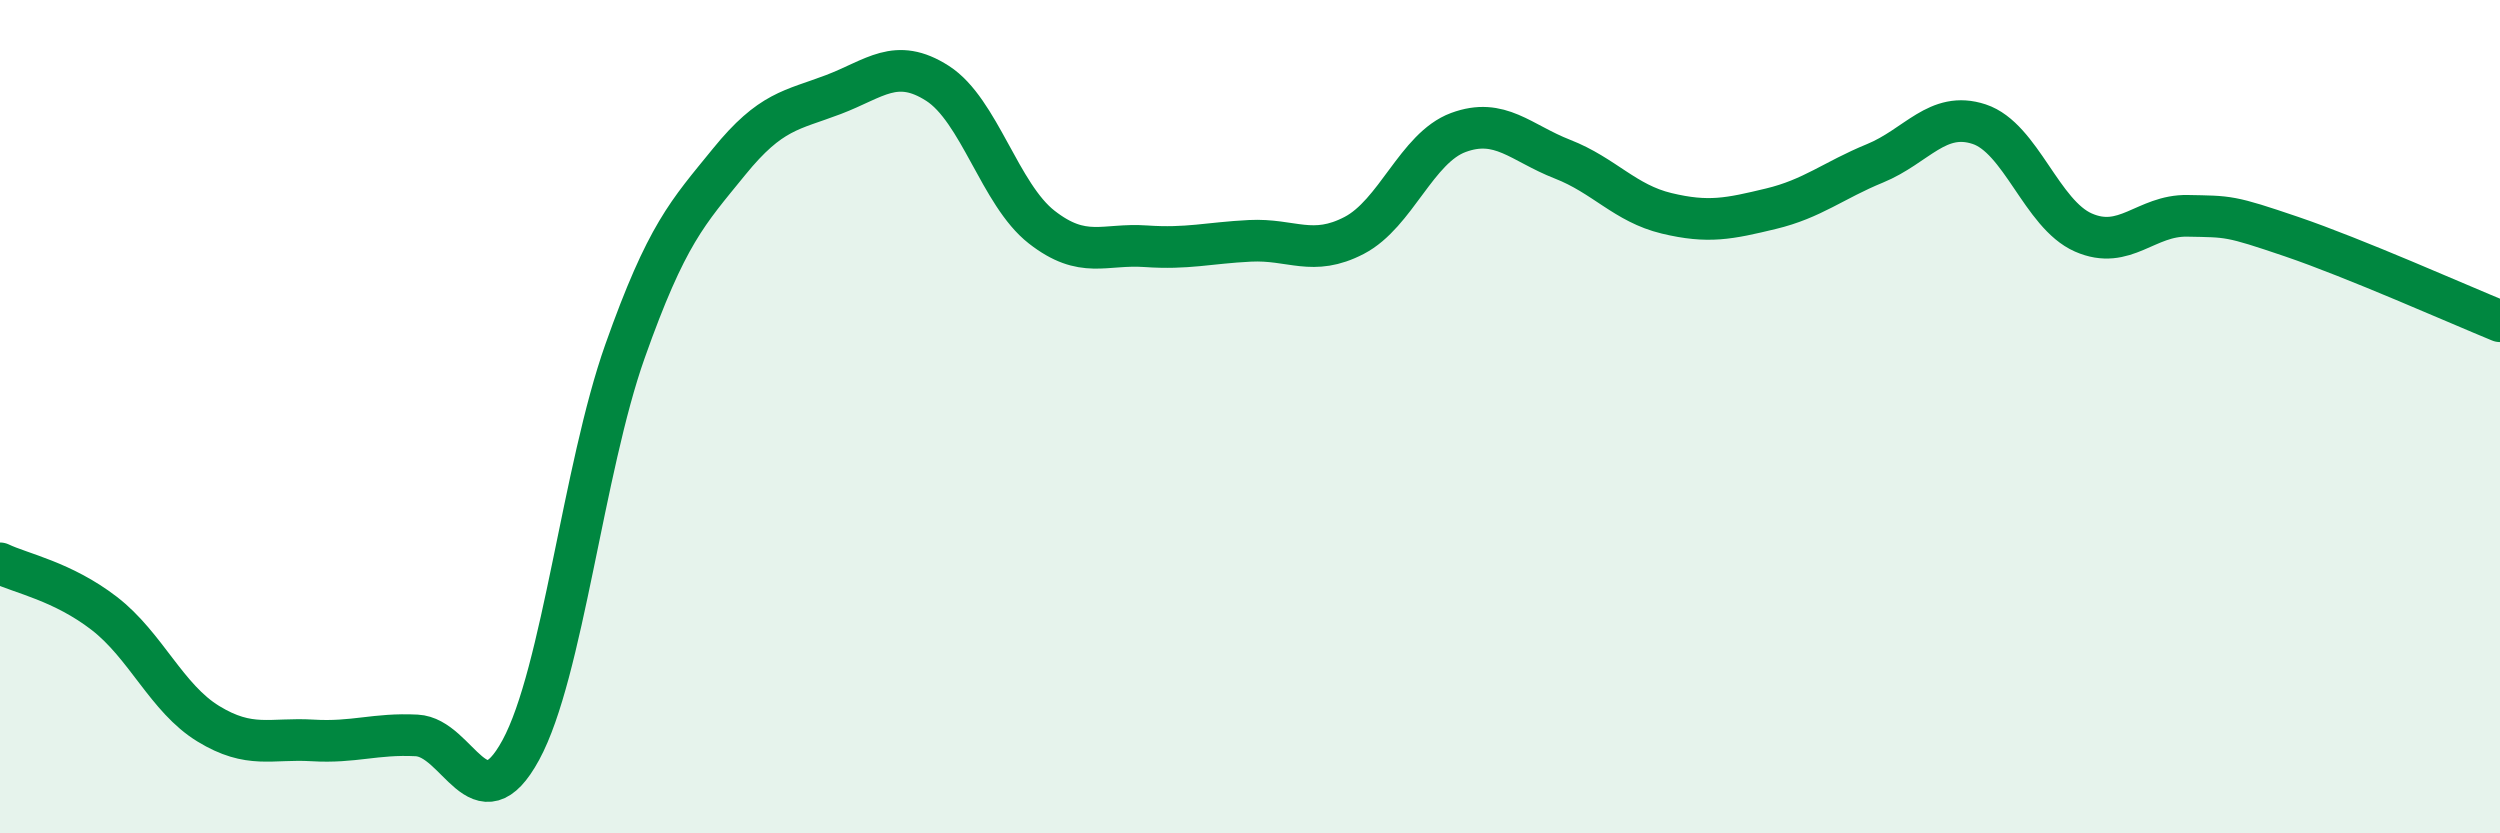
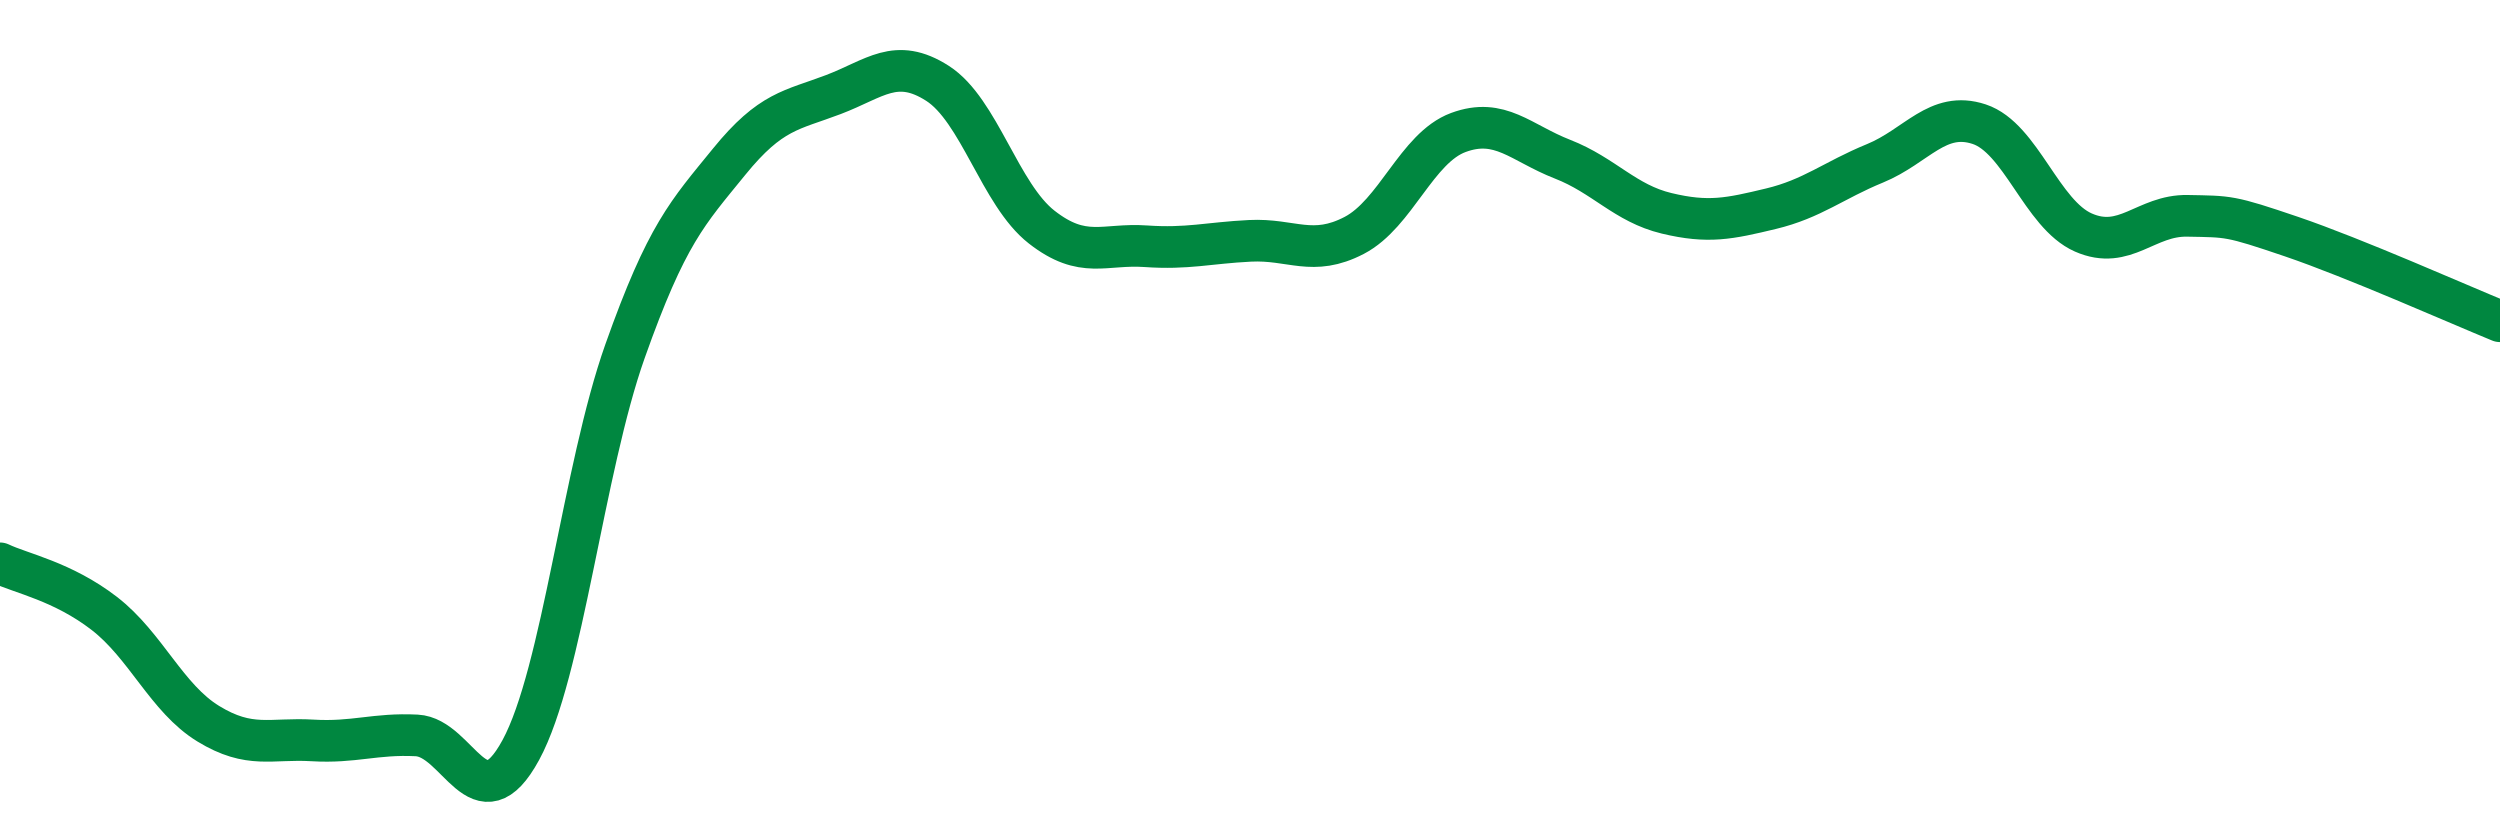
<svg xmlns="http://www.w3.org/2000/svg" width="60" height="20" viewBox="0 0 60 20">
-   <path d="M 0,13.52 C 0.5,13.76 1.5,13.95 2.5,14.72 C 3.5,15.49 4,16.76 5,17.37 C 6,17.98 6.5,17.71 7.5,17.77 C 8.5,17.83 9,17.6 10,17.65 C 11,17.7 11.5,19.84 12.5,18 C 13.5,16.16 14,11.25 15,8.43 C 16,5.61 16.5,5.11 17.5,3.88 C 18.5,2.65 19,2.65 20,2.27 C 21,1.89 21.5,1.36 22.5,2 C 23.5,2.64 24,4.67 25,5.45 C 26,6.23 26.5,5.84 27.5,5.91 C 28.5,5.98 29,5.83 30,5.78 C 31,5.73 31.5,6.17 32.5,5.65 C 33.5,5.13 34,3.55 35,3.18 C 36,2.81 36.5,3.43 37.5,3.82 C 38.5,4.21 39,4.88 40,5.12 C 41,5.36 41.5,5.25 42.5,5.01 C 43.5,4.77 44,4.33 45,3.92 C 46,3.51 46.5,2.65 47.5,2.98 C 48.5,3.31 49,5.14 50,5.58 C 51,6.02 51.5,5.16 52.5,5.18 C 53.5,5.2 53.5,5.17 55,5.68 C 56.5,6.19 59,7.3 60,7.71L60 20L0 20Z" fill="#008740" opacity="0.1" stroke-linecap="round" stroke-linejoin="round" />
  <path d="M 0,13.52 C 0.5,13.76 1.5,13.95 2.5,14.72 C 3.5,15.49 4,16.76 5,17.37 C 6,17.98 6.5,17.71 7.5,17.77 C 8.5,17.83 9,17.6 10,17.65 C 11,17.7 11.5,19.84 12.5,18 C 13.5,16.16 14,11.25 15,8.43 C 16,5.61 16.5,5.11 17.5,3.88 C 18.5,2.65 19,2.65 20,2.27 C 21,1.89 21.5,1.36 22.5,2 C 23.5,2.64 24,4.67 25,5.45 C 26,6.23 26.5,5.84 27.5,5.91 C 28.5,5.98 29,5.83 30,5.78 C 31,5.73 31.5,6.17 32.5,5.65 C 33.5,5.13 34,3.55 35,3.18 C 36,2.81 36.5,3.43 37.5,3.82 C 38.5,4.21 39,4.88 40,5.12 C 41,5.36 41.5,5.25 42.5,5.01 C 43.5,4.77 44,4.33 45,3.92 C 46,3.51 46.5,2.65 47.5,2.98 C 48.5,3.31 49,5.14 50,5.58 C 51,6.02 51.5,5.16 52.5,5.18 C 53.5,5.2 53.5,5.17 55,5.68 C 56.5,6.19 59,7.3 60,7.71" stroke="#008740" stroke-width="1" fill="none" stroke-linecap="round" stroke-linejoin="round" />
</svg>